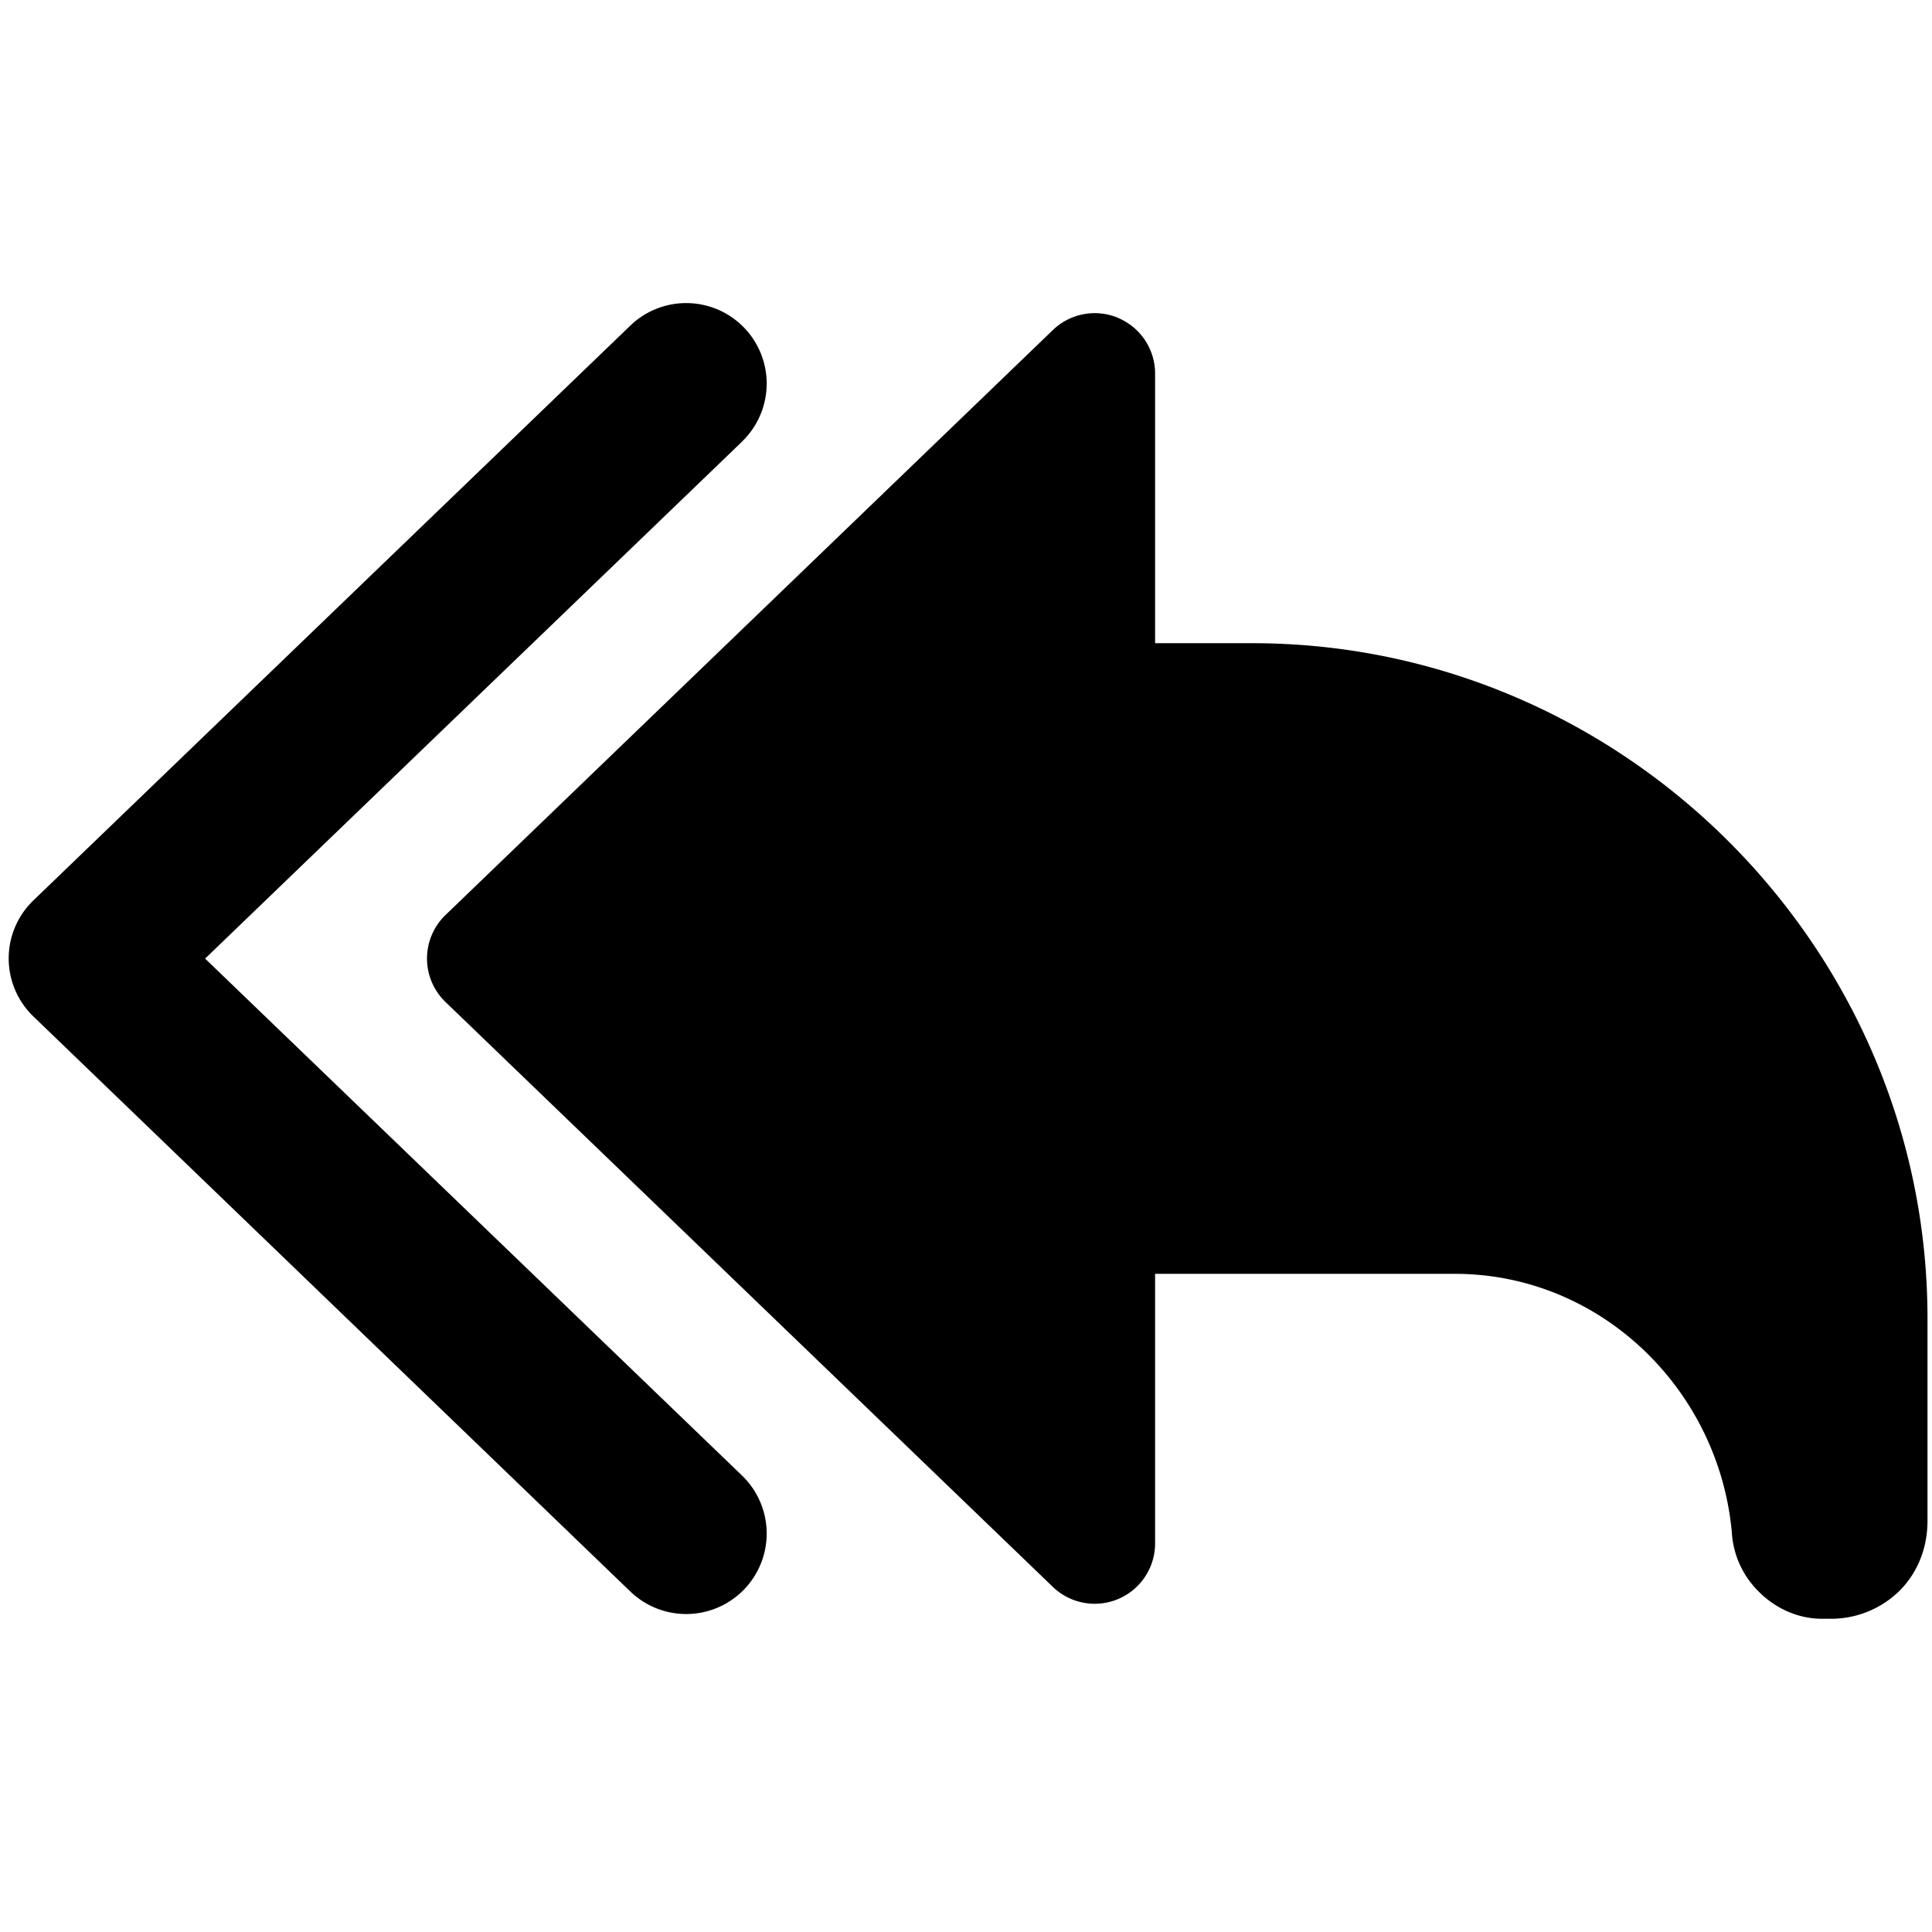
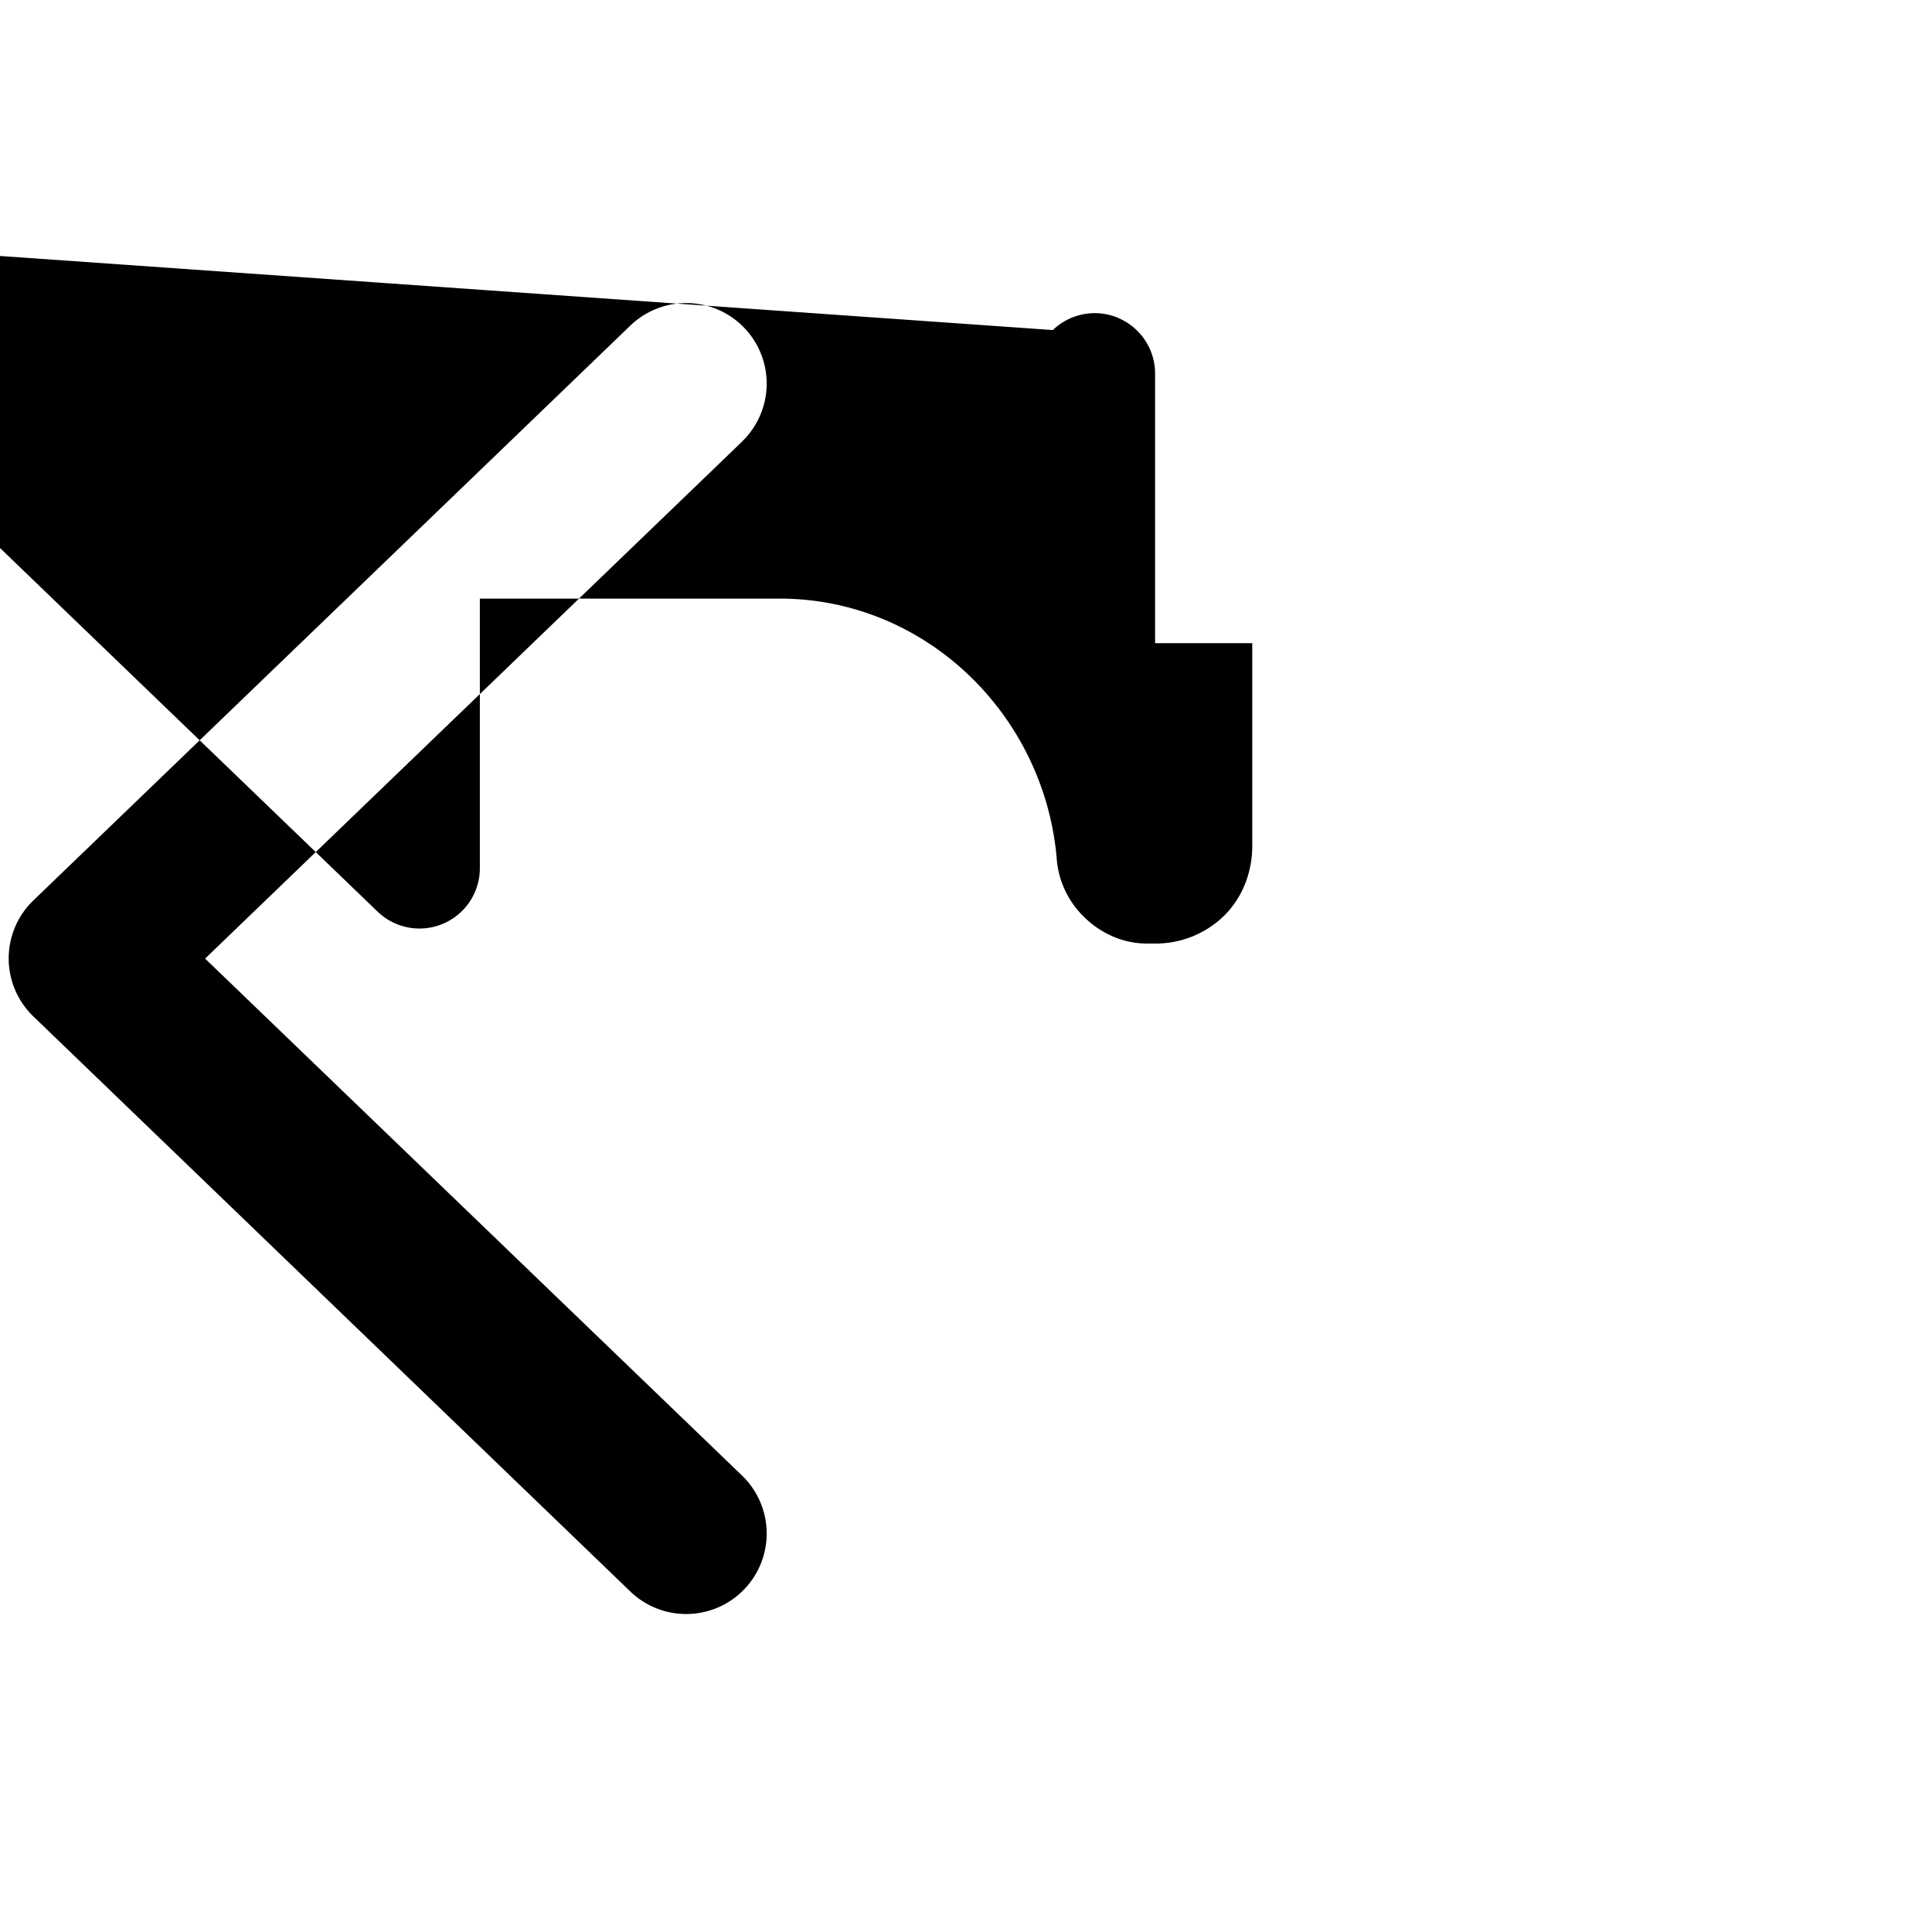
<svg xmlns="http://www.w3.org/2000/svg" fill="none" viewBox="0 0 24 24" id="Navigation-Direction-Left-Forward--Streamline-Ultimate">
  <desc>Navigation Direction Left Forward Streamline Icon: https://streamlinehq.com</desc>
-   <path fill="#000000" fill-rule="evenodd" d="M9.218 5.485a1 1 0 1 0 -1.388 -1.44L0.414 11.186a1 1 0 0 0 0 1.44L7.83 19.77a1 1 0 0 0 1.388 -1.44l-6.67 -6.422 6.67 -6.422Zm4.675 -1.534a0.75 0.75 0 0 1 0.456 0.69V7.99h1.207c4.606 0 8.388 3.782 8.388 8.388v2.516c0 0.31 -0.107 0.627 -0.348 0.868a1.215 1.215 0 0 1 -0.868 0.347h-0.093c-0.337 0 -0.611 -0.16 -0.786 -0.336a1.128 1.128 0 0 1 -0.336 -0.743c-0.164 -1.771 -1.629 -3.206 -3.442 -3.206h-3.722v3.349a0.75 0.75 0 0 1 -1.27 0.54l-7.545 -7.266a0.75 0.75 0 0 1 0 -1.08L13.079 4.1a0.75 0.75 0 0 1 0.814 -0.15Z" clip-rule="evenodd" stroke-width="1" />
+   <path fill="#000000" fill-rule="evenodd" d="M9.218 5.485a1 1 0 1 0 -1.388 -1.44L0.414 11.186a1 1 0 0 0 0 1.44L7.83 19.77a1 1 0 0 0 1.388 -1.44l-6.67 -6.422 6.67 -6.422Zm4.675 -1.534a0.75 0.75 0 0 1 0.456 0.69V7.99h1.207v2.516c0 0.31 -0.107 0.627 -0.348 0.868a1.215 1.215 0 0 1 -0.868 0.347h-0.093c-0.337 0 -0.611 -0.16 -0.786 -0.336a1.128 1.128 0 0 1 -0.336 -0.743c-0.164 -1.771 -1.629 -3.206 -3.442 -3.206h-3.722v3.349a0.75 0.75 0 0 1 -1.27 0.54l-7.545 -7.266a0.75 0.75 0 0 1 0 -1.08L13.079 4.1a0.75 0.75 0 0 1 0.814 -0.15Z" clip-rule="evenodd" stroke-width="1" />
</svg>